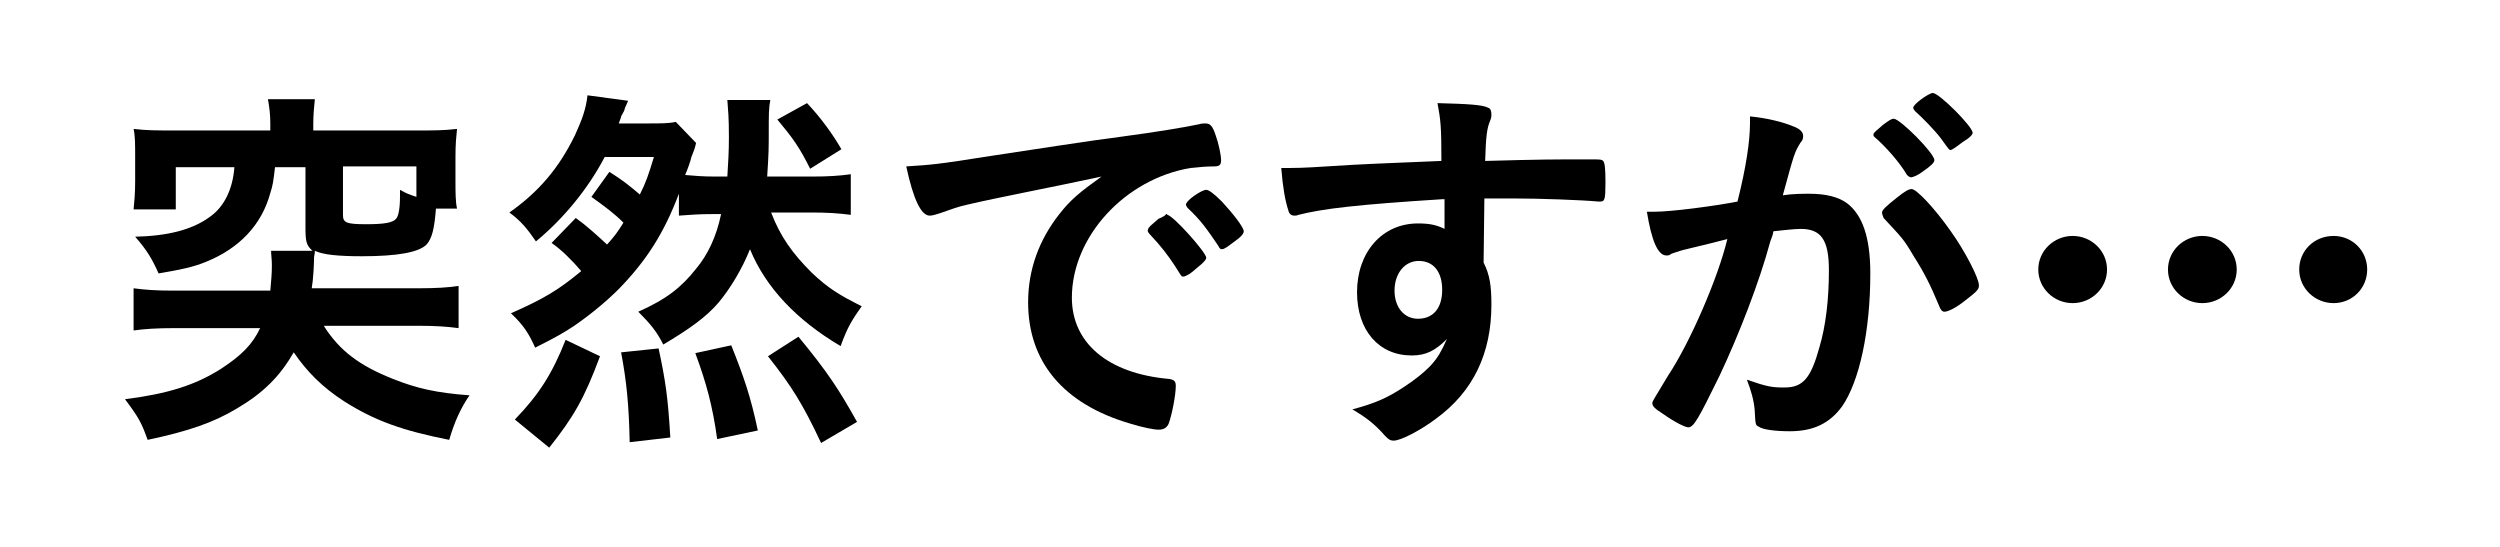
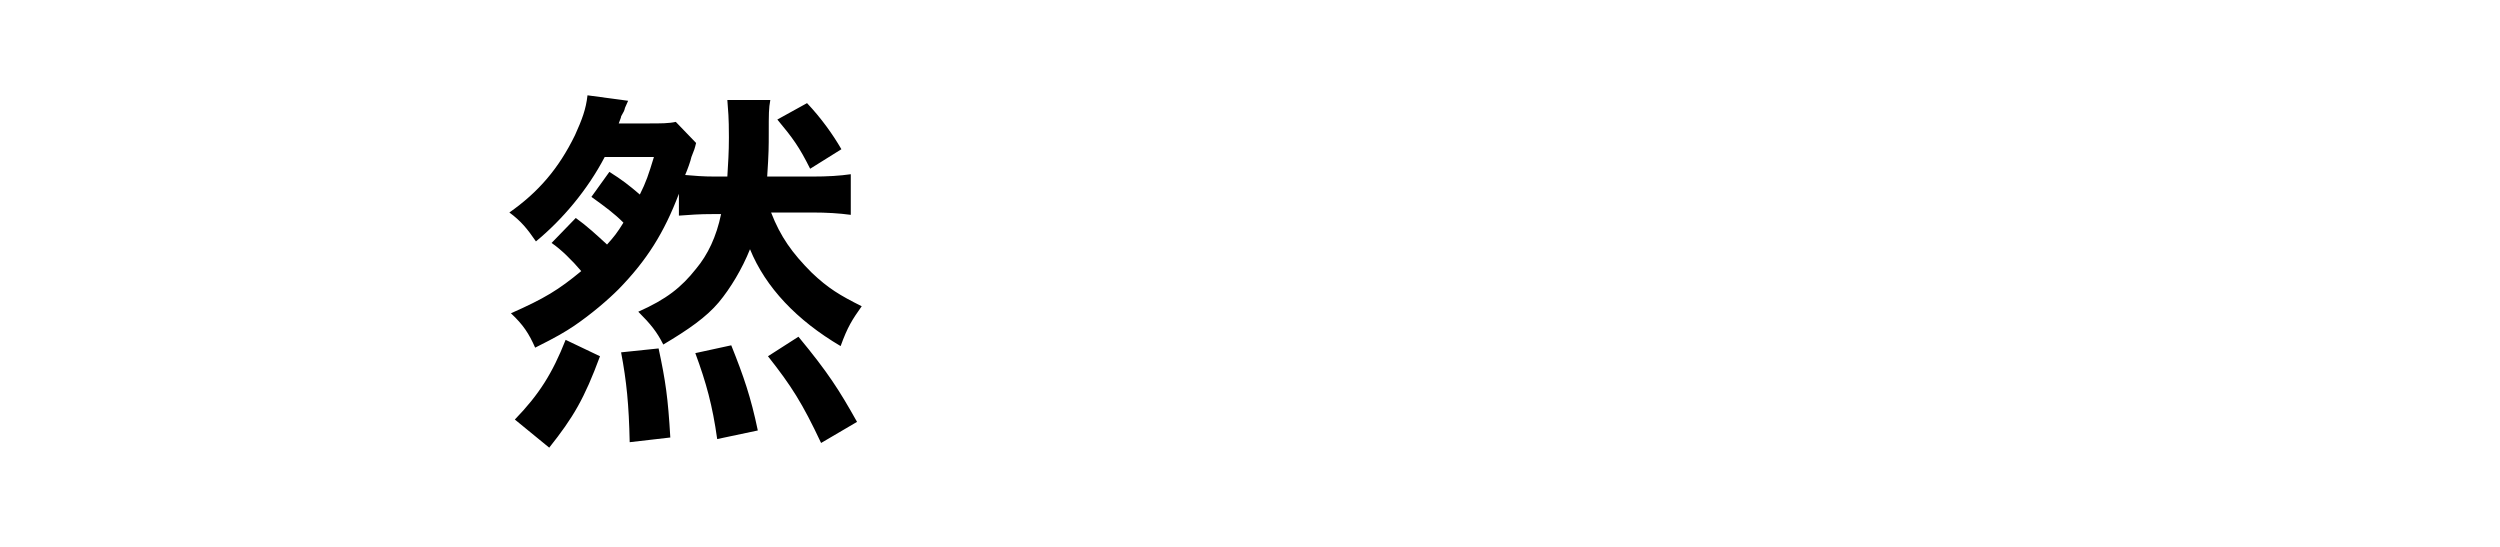
<svg xmlns="http://www.w3.org/2000/svg" version="1.1" id="レイヤー_1" x="0px" y="0px" viewBox="0 0 320 70" style="enable-background:new 0 0 320 70;" xml:space="preserve">
  <style type="text/css">
	.st0{fill:#FFFFFF;}
</style>
  <g>
    <rect class="st0" width="320" height="70" />
  </g>
  <g>
    <g>
-       <path d="M41.5,41.8c2,3.1,4.5,5,8.8,6.7c3,1.2,5.6,1.8,9.8,2.1c-1.1,1.6-1.9,3.3-2.6,5.7c-6.1-1.2-9.6-2.5-13.4-4.9    c-2.8-1.8-4.8-3.8-6.5-6.3c-1.8,3.1-3.9,5.2-7.3,7.2c-3,1.8-6.2,2.9-11.4,4c-0.8-2.2-1.1-2.8-2.9-5.2c5.5-0.7,9-1.8,12.3-3.9    c2.6-1.7,4-3.1,5-5.2h-11c-2.2,0-3.8,0.1-5.2,0.3v-5.4c1.5,0.2,2.9,0.3,5,0.3h12.5c0.1-1.2,0.2-2.1,0.2-3.2c0-0.9-0.1-1.3-0.1-1.9    H40c-0.8-0.7-0.9-1.2-0.9-3v-7.7h-3.9c-0.2,1.8-0.3,2.4-0.6,3.3c-1.1,4.1-4,7.1-8.2,8.8c-1.7,0.7-3.2,1-6.1,1.5    c-0.8-1.8-1.5-3-3-4.7c4.2-0.1,7.3-0.9,9.5-2.5c1.9-1.3,3-3.6,3.2-6.4h-7.5v5.4h-5.4c0.1-1,0.2-2.1,0.2-3.6V20    c0-1.5,0-2.6-0.2-3.5c1.7,0.2,2.9,0.2,5.3,0.2h12.2v-0.9c0-1.1-0.1-1.9-0.3-3.1h6c-0.1,1-0.2,2-0.2,3.1v0.9h13.1    c2.4,0,3.6,0,5.3-0.2c-0.1,1-0.2,1.9-0.2,3.5v3.2c0,1.4,0,2.6,0.2,3.5h-2.7c-0.2,2.6-0.5,3.8-1.2,4.6c-1,1-3.7,1.5-8.3,1.5    c-3,0-5-0.2-6-0.7c0,0.2,0,0.3-0.1,0.8c0,0.9-0.1,2.9-0.3,4h13.6c2.3,0,3.9-0.1,5.2-0.3v5.4c-1.5-0.2-3-0.3-5.1-0.3H41.5z     M53.3,21.3h-9.4v6.2c0,1,0.4,1.2,3,1.2c2.3,0,3.4-0.2,3.8-0.7c0.3-0.3,0.5-1.3,0.5-2.9c0-0.2,0-0.4,0-0.8    c0.9,0.5,1.2,0.6,2.1,0.9V21.3z" />
      <path d="M73.7,27.9c1.4,1,2.7,2.2,4,3.4c0.9-1,1.3-1.5,2.1-2.8c-1.2-1.2-2.3-2-4.1-3.3l2.3-3.2c1.6,1,2.5,1.7,3.9,2.9    c0.8-1.6,1.1-2.5,1.8-4.8h-6.3c-2.2,4.2-5.4,8-8.8,10.8c-1.1-1.6-1.9-2.6-3.4-3.7c3.7-2.6,6.3-5.6,8.4-9.9c0.9-2,1.4-3.3,1.6-5.1    l5.2,0.7c-0.2,0.4-0.2,0.5-0.4,0.9c-0.1,0.4-0.1,0.4-0.5,1.1c0,0.1,0,0.1-0.3,0.9h3.8c1.6,0,2.6,0,3.5-0.2l2.6,2.7    c-0.2,0.8-0.2,0.8-0.6,1.8c-0.1,0.5-0.5,1.6-0.8,2.3c1.2,0.1,2.2,0.2,3.9,0.2h1.5c0.1-1.7,0.2-3.1,0.2-5c0-2.7-0.1-3.4-0.2-4.8    h5.5c-0.2,1.1-0.2,1.7-0.2,4.3c0,1.6,0,2.5-0.2,5.5h5.7c2.1,0,3.6-0.1,5-0.3v5.2c-1.5-0.2-3-0.3-5-0.3h-5.2    c1.2,3.1,2.7,5.2,5.2,7.7c2.1,2,3.6,2.9,6.4,4.3c-1.2,1.7-1.8,2.6-2.7,5.1c-5.6-3.3-9.6-7.5-11.6-12.4c-1,2.5-2.5,5-4,6.8    c-1.6,1.9-3.9,3.5-7.1,5.4c-0.8-1.6-1.6-2.6-3.2-4.2c3.6-1.6,5.5-3.1,7.4-5.5c1.5-1.8,2.6-4.1,3.2-7h-0.8c-2.3,0-3,0.1-4.6,0.2    v-2.8c-1.9,5-4.1,8.5-7.7,12.2c-1.4,1.4-3.5,3.2-5.7,4.7c-1.2,0.8-2.2,1.4-5,2.8c-0.8-1.8-1.5-2.9-3.1-4.4c4.3-1.9,6.1-3,9-5.4    c-1.1-1.3-2.6-2.8-3.8-3.6L73.7,27.9z M65.9,53.7c3.1-3.2,4.8-5.9,6.5-10.2l4.4,2.1c-2,5.4-3.4,7.8-6.5,11.7L65.9,53.7z     M80.6,56.6c-0.1-4.8-0.4-7.8-1.1-11.5l4.8-0.5c0.9,4.2,1.2,6.3,1.5,11.4L80.6,56.6z M91.8,56.2c-0.6-4.3-1.4-7.2-2.8-11l4.6-1    c1.6,4,2.5,6.6,3.4,10.9L91.8,56.2z M105.1,56.7c-2.4-5.1-3.8-7.3-6.8-11.1l3.9-2.5c3.8,4.6,5.2,6.8,7.5,10.9L105.1,56.7z     M103.3,13.2c1.8,1.9,3.3,4,4.4,5.9l-4,2.5c-1.4-2.8-2.2-3.9-4.2-6.3L103.3,13.2z" />
-       <path d="M123.8,26.2c-1.3,0.3-1.8,0.5-3.5,1.1c-0.6,0.2-1,0.3-1.3,0.3c-1.1,0-2.1-2.1-3-6.3c3.2-0.2,4.3-0.3,9.9-1.2    c6-0.9,13.6-2.1,17.6-2.6c4.5-0.6,8.1-1.2,10-1.6c0.3-0.1,0.5-0.1,0.8-0.1c0.6,0,0.9,0.3,1.3,1.5c0.4,1.1,0.7,2.6,0.7,3.2    c0,0.6-0.2,0.8-0.9,0.8c-1.1,0-2,0.1-3,0.2c-8.4,1.4-15.2,8.8-15.2,16.6c0,5.8,4.6,9.7,12.4,10.4c0.7,0.1,0.9,0.3,0.9,0.9    c0,1.2-0.5,3.7-0.9,4.8c-0.2,0.5-0.6,0.8-1.3,0.8c-0.6,0-2.1-0.3-3.7-0.8c-8.5-2.5-13-7.9-13-15.5c0-4.2,1.4-8,4-11.3    c1.4-1.8,2.6-2.8,5.4-4.8C134.5,24,127.6,25.3,123.8,26.2z M149.4,27.5c0.7,0,5,4.8,5,5.5c0,0.2-0.3,0.6-1.2,1.3    c-0.9,0.8-1,0.8-1.4,1c-0.2,0.1-0.2,0.1-0.4,0.1c-0.2,0-0.2-0.1-1.1-1.5c-0.8-1.2-1.6-2.3-3.2-4c-0.1-0.1-0.2-0.3-0.2-0.4    c0.1-0.2,0.1-0.4,0.2-0.4c0.1-0.2,1-0.9,1.2-1.1c0.5-0.2,0.8-0.4,0.9-0.5c0-0.1,0.1-0.1,0.1-0.1h0.1H149.4z M157.9,31    c-0.8,0.6-1.2,0.9-1.5,0.9c-0.2,0-0.3-0.1-0.5-0.5c-1.5-2.2-2.2-3.2-3.9-4.8c-0.1-0.2-0.2-0.3-0.2-0.4c0-0.2,0.3-0.6,1-1.1    c0.7-0.5,1.3-0.8,1.6-0.8c0.3,0,0.9,0.4,2,1.5c1.4,1.5,2.8,3.3,2.8,3.8C159.2,29.9,158.9,30.3,157.9,31z" />
-       <path d="M184.6,25.5c-11,0.7-15.2,1.2-18.4,2c-0.2,0.1-0.4,0.1-0.5,0.1c-0.4,0-0.7-0.2-0.8-0.7c-0.4-1.2-0.7-2.9-0.9-5.4    c0.6,0,1,0,1.2,0c1.6,0,3.1-0.1,7.9-0.4c3.7-0.2,6.9-0.3,11.4-0.5c0-4.5-0.1-5.2-0.5-7.4c3.8,0.1,5.8,0.2,6.5,0.6    c0.3,0.1,0.4,0.4,0.4,0.9c0,0.1,0,0.3-0.1,0.6c-0.5,1.1-0.6,2.2-0.7,5.3c7.3-0.2,8.4-0.2,13.4-0.2c1.3,0,1.5,0,1.7,0.2    c0.2,0.2,0.3,0.9,0.3,2.7c0,2.3-0.1,2.5-0.7,2.5c0,0-0.1,0-0.2,0c-2.1-0.2-7.5-0.4-11-0.4c-1.1,0-1.1,0-3.6,0l-0.1,8.2    c0.8,1.6,1,3,1,5.4c0,6.2-2.3,11.1-7.1,14.6c-2,1.5-4.5,2.8-5.4,2.8c-0.5,0-0.7-0.2-1.1-0.6c-1.4-1.6-2.5-2.4-4.2-3.4    c3-0.8,4.5-1.5,6.5-2.8c1.4-0.9,2.8-2,3.7-3c0.7-0.8,1.2-1.6,1.9-3.2c-1.5,1.5-2.7,2.1-4.5,2.1c-4.2,0-7-3.2-7-8.1    c0-5.1,3.2-8.8,7.8-8.8c1.5,0,2.4,0.2,3.4,0.7V25.5z M178.5,37.2c0,2.1,1.2,3.6,3,3.6c1.9,0,3.1-1.3,3.1-3.7c0-2.3-1.1-3.7-3-3.7    C179.8,33.4,178.5,35,178.5,37.2z" />
-       <path d="M214.8,32.2c-0.4,0.1-0.6,0.2-0.9,0.3c-0.2,0.2-0.4,0.2-0.6,0.2c-1.1,0-1.9-1.9-2.5-5.6c0.4,0,0.8,0,1,0    c2.1,0,7.5-0.7,10.6-1.3c1.1-4.4,1.6-7.7,1.6-10.1c0-0.2,0-0.5,0-0.8c2.1,0.2,4.2,0.7,5.6,1.3c0.8,0.3,1.2,0.7,1.2,1.2    c0,0.2,0,0.5-0.3,0.8c-0.8,1.3-0.8,1.3-2.3,6.8c1.2-0.2,2.6-0.2,3.4-0.2c2.1,0,3.7,0.4,4.8,1.2c2,1.5,3,4.4,3,9    c0,7.4-1.4,13.8-3.6,17c-1.6,2.2-3.7,3.2-6.7,3.2c-1.8,0-3.5-0.2-4-0.6c-0.4-0.2-0.4-0.2-0.5-2.1c-0.1-1.3-0.5-2.6-1-3.9    c2.6,0.9,3.2,1,4.8,1c2.4,0,3.4-1.2,4.5-5.2c0.8-2.7,1.2-6.1,1.2-9.8c0-3.9-1-5.3-3.6-5.3c-0.9,0-2.4,0.2-3.5,0.3    c-0.1,0.6-0.2,0.7-0.4,1.3c-1.4,5.2-4,11.9-6.5,17.2c-2.7,5.5-3.3,6.6-4,6.6c-0.4,0-1.8-0.7-3.2-1.7c-1.1-0.7-1.4-1-1.4-1.4    c0-0.2,0-0.2,2-3.5c2.8-4.2,6.4-12.5,7.6-17.5C217.3,31.6,215.2,32,214.8,32.2z M246.2,21.9c-0.8,0.6-1.4,0.8-1.6,0.8    c-0.1,0-0.3-0.1-0.5-0.3c-1-1.7-2.8-3.7-4.2-4.9c-0.1-0.1-0.1-0.2-0.1-0.3c0-0.2,0.4-0.5,1.2-1.2c0.8-0.6,1.1-0.8,1.4-0.8    c0.8,0,5.2,4.4,5.2,5.3C247.6,20.8,247.2,21.2,246.2,21.9z M240.9,27.2c0-0.3,0.5-0.8,1.9-1.9c1-0.8,1.5-1.1,1.9-1.1    c0.6,0,2.9,2.4,5,5.4c1.8,2.5,3.6,6,3.6,6.9c0,0.5-0.1,0.7-1.8,2c-1,0.8-2.1,1.4-2.6,1.4c-0.3,0-0.5-0.2-0.8-1    c-1-2.4-1.8-4-3.2-6.2c-1.3-2.2-1.4-2.2-3.8-4.8C241,27.6,240.9,27.4,240.9,27.2z M247.4,11.9c0.8,0,5.1,4.3,5.1,5.1    c0,0.2-0.3,0.6-1.3,1.2c-0.9,0.7-1.4,1-1.5,1c-0.2,0-0.2,0-1.2-1.4c-0.9-1.2-2.5-2.8-3.4-3.6c-0.1-0.2-0.2-0.2-0.2-0.4    C244.8,13.4,246.9,11.9,247.4,11.9z" />
-       <path d="M269.7,34.5c0,2.4-2,4.3-4.4,4.3s-4.4-1.9-4.4-4.3s2-4.3,4.4-4.3S269.7,32.1,269.7,34.5z M286.3,34.5c0,2.4-2,4.3-4.4,4.3    s-4.4-1.9-4.4-4.3s2-4.3,4.4-4.3S286.3,32.1,286.3,34.5z M303,34.5c0,2.4-1.9,4.3-4.3,4.3c-2.4,0-4.4-1.9-4.4-4.3s1.9-4.3,4.4-4.3    C301.1,30.2,303,32.1,303,34.5z" />
    </g>
  </g>
</svg>